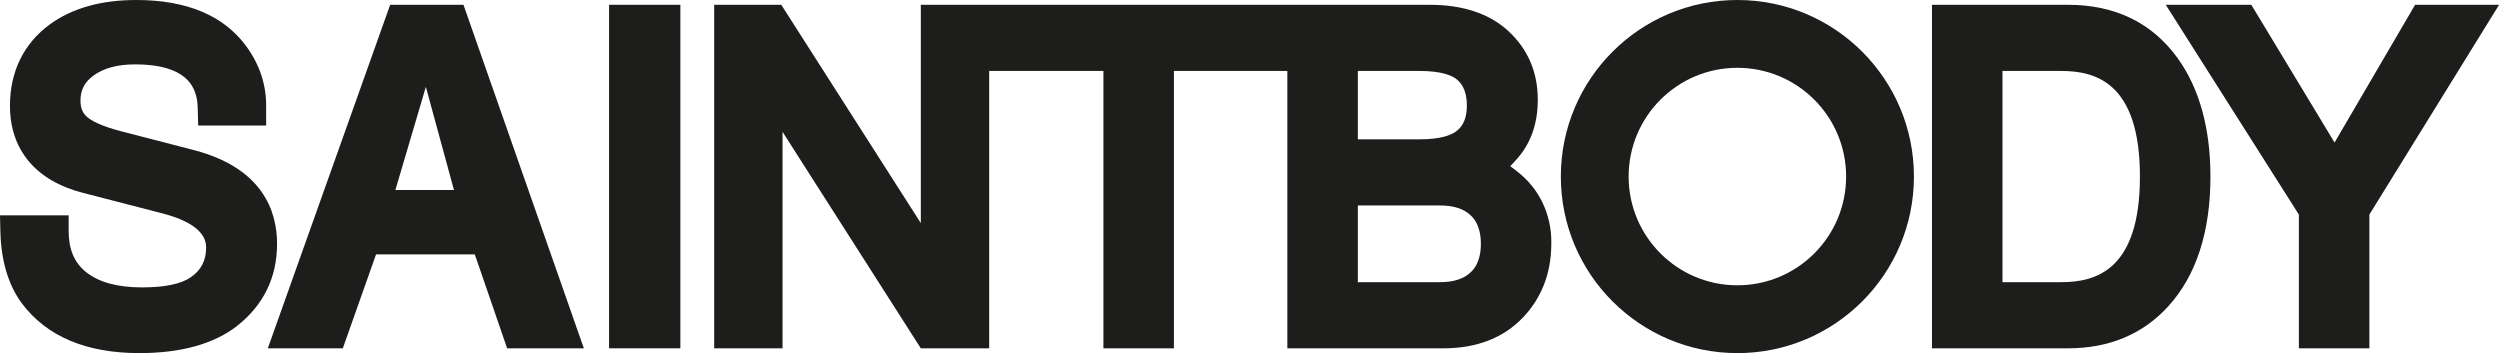
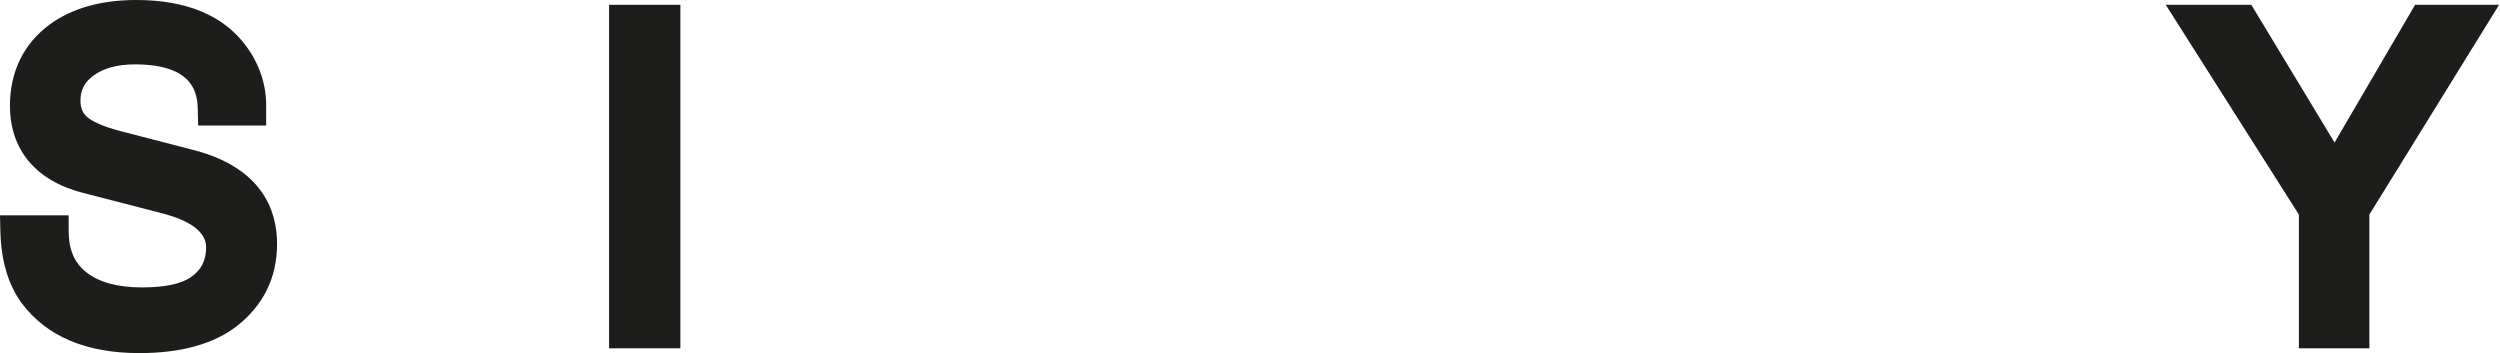
<svg xmlns="http://www.w3.org/2000/svg" width="354" height="50" viewBox="0 0 354 50" fill="none">
-   <path d="M246.013 40.398C237.509 40.398 230.615 33.504 230.615 25C230.615 16.496 237.509 9.602 246.013 9.602C254.517 9.602 261.411 16.496 261.411 25C261.411 33.504 254.517 40.398 246.013 40.398ZM246.013 -6.96058e-07C232.206 -6.96058e-07 221.013 11.193 221.013 25C221.013 38.807 232.206 50 246.013 50C259.82 50 271.013 38.807 271.013 25C271.013 11.193 259.82 -6.96058e-07 246.013 -6.96058e-07Z" fill="#1D1D1B" />
  <path d="M39.233 34.524C39.233 39.297 37.312 43.223 33.521 46.189C30.242 48.716 25.605 50 19.736 50C12.197 50 6.599 47.63 3.091 42.951C1.17 40.351 0.146 36.915 0.052 32.717L0 30.493H9.722V32.675C9.722 35.328 10.516 37.197 12.207 38.544C14.014 39.975 16.666 40.696 20.102 40.696C23.277 40.696 25.595 40.226 26.994 39.275C28.488 38.252 29.187 36.895 29.187 35.025C29.187 32.864 27.015 31.224 22.734 30.148L11.706 27.298C5.065 25.585 1.41 21.21 1.41 14.975C1.41 10.13 3.373 6.141 7.069 3.447C10.202 1.159 14.317 0 19.298 0C26.43 0 31.662 2.193 34.847 6.517C36.727 9.075 37.688 11.905 37.688 14.923V17.774H28.059L28.007 15.644C27.965 13.691 27.872 9.117 19.11 9.117C16.635 9.117 14.662 9.65 13.231 10.704C11.978 11.623 11.393 12.751 11.393 14.234C11.393 15.257 11.685 15.988 12.301 16.531C12.876 17.043 14.16 17.805 17.074 18.568L27.569 21.282C37.207 23.841 39.233 29.898 39.233 34.524Z" fill="#1D1D1B" />
  <path d="M96.341 49.32H86.243V0.678H96.341V49.32Z" fill="#1D1D1B" />
-   <path d="M55.988 26.9L60.301 12.3L64.28 26.9H55.988ZM82.325 48.328L65.627 0.678H55.247L37.922 49.32H48.542L53.002 36.716L53.252 36.027H67.225L67.475 36.726L71.809 49.32H82.68L82.325 48.328Z" fill="#1D1D1B" />
-   <path d="M208.259 38.545C207.267 39.495 205.836 39.955 203.884 39.955H192.271V29.095H203.884C205.836 29.095 207.267 29.554 208.259 30.504C208.614 30.849 209.69 31.872 209.69 34.525C209.69 37.177 208.614 38.211 208.259 38.545ZM192.271 10.047H201.043C204.176 10.047 205.575 10.726 206.129 11.123C206.818 11.655 207.706 12.605 207.706 14.924C207.706 16.657 207.225 17.837 206.191 18.6C205.492 19.122 204.03 19.727 201.043 19.727H192.271V10.047ZM218.441 28.739C217.626 26.996 216.383 25.481 214.765 24.228L213.856 23.529L214.629 22.693C216.707 20.469 217.751 17.587 217.751 14.12C217.751 10.193 216.331 6.904 213.512 4.335C210.849 1.912 207.121 0.68 202.463 0.68H130.388V31.59L128.466 28.583L110.63 0.68H101.127V49.322H110.808V18.662L112.729 21.68L130.388 49.322H140.068V10.047H156.244V49.322H166.227V10.047H182.288V49.322H204.385C209.105 49.322 212.906 47.85 215.674 44.936C218.263 42.2 219.6 38.785 219.663 34.786L219.667 34.369C219.692 32.424 219.272 30.499 218.441 28.739Z" fill="#1D1D1B" />
-   <path d="M291.83 39.955H283.549V10.047H291.83C296.634 10.047 303.014 11.593 303.014 25.001C303.014 38.409 296.634 39.955 291.83 39.955ZM308.372 8.261C304.748 3.228 299.506 0.68 292.822 0.68H273.566V49.322H292.822C298.629 49.322 303.39 47.338 306.983 43.422C310.972 39.068 312.998 32.864 312.998 25.001C312.998 18.182 311.442 12.543 308.372 8.261Z" fill="#1D1D1B" />
  <path d="M353.873 0.678L335.661 30.127L335.504 30.377V49.32H325.521V30.398L325.364 30.137L306.672 0.678H318.786L329.667 18.681L330.575 20.185L331.463 18.66L341.979 0.678H353.873Z" fill="#1D1D1B" />
</svg>